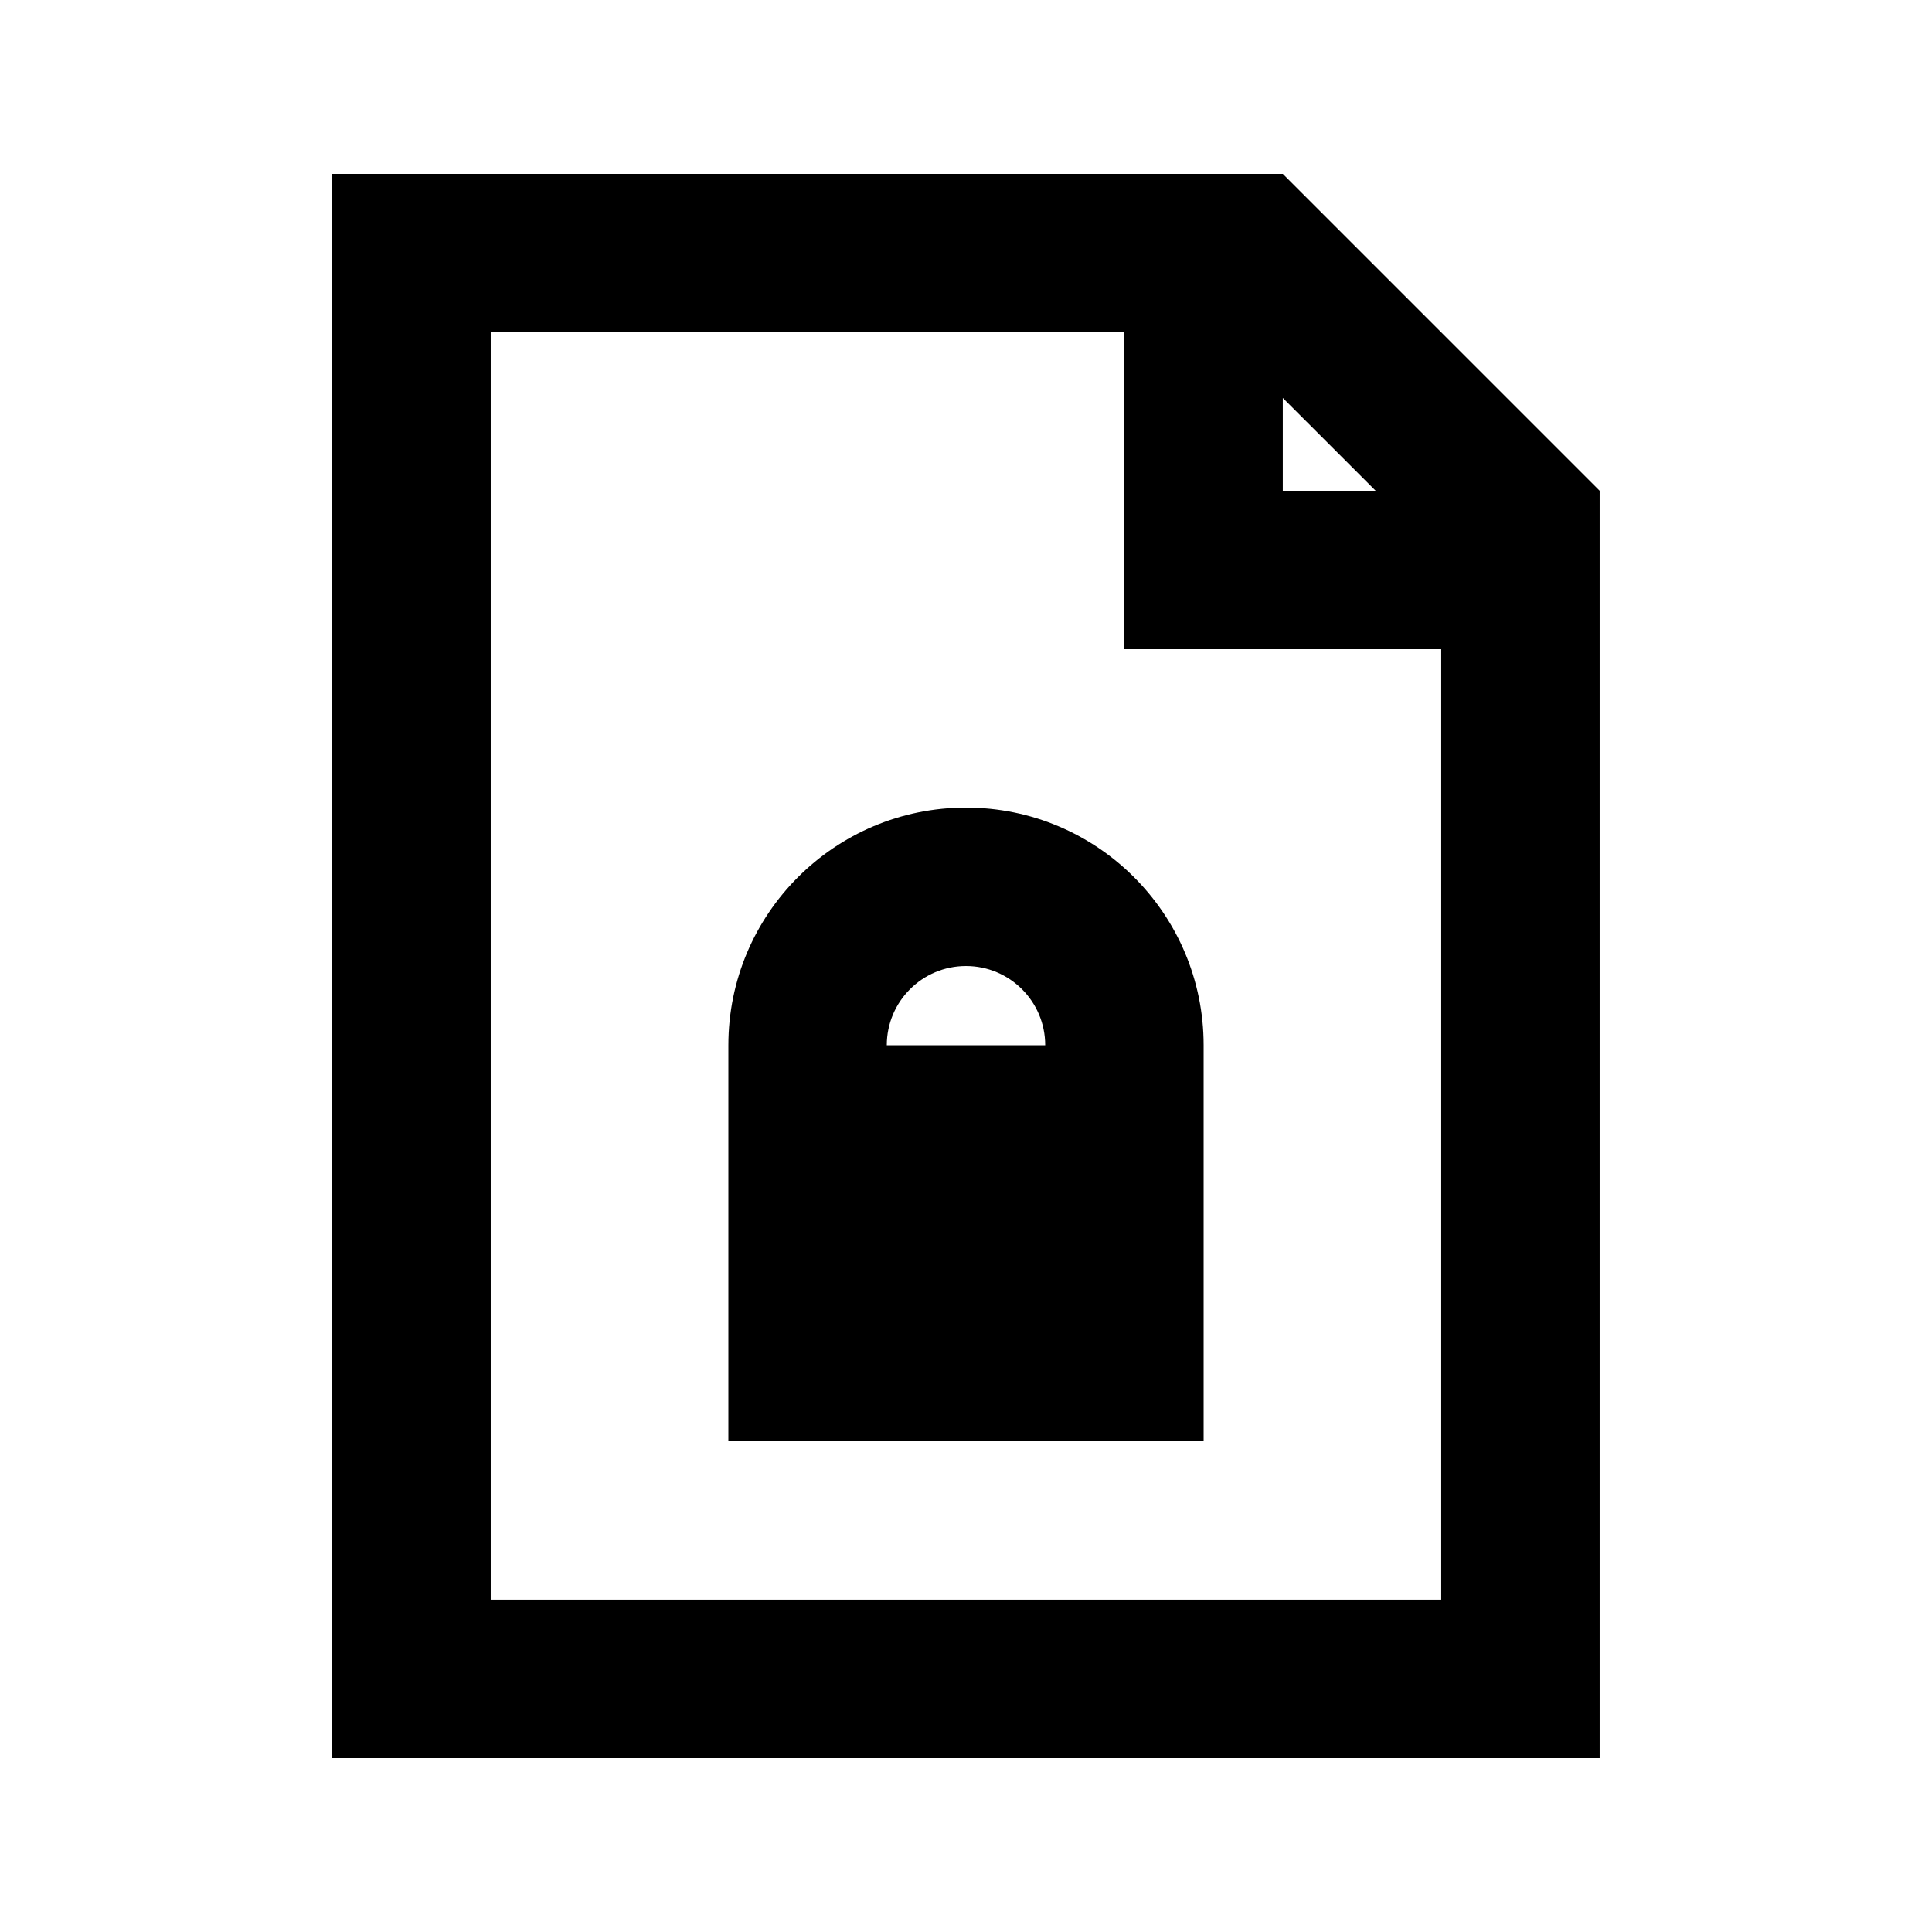
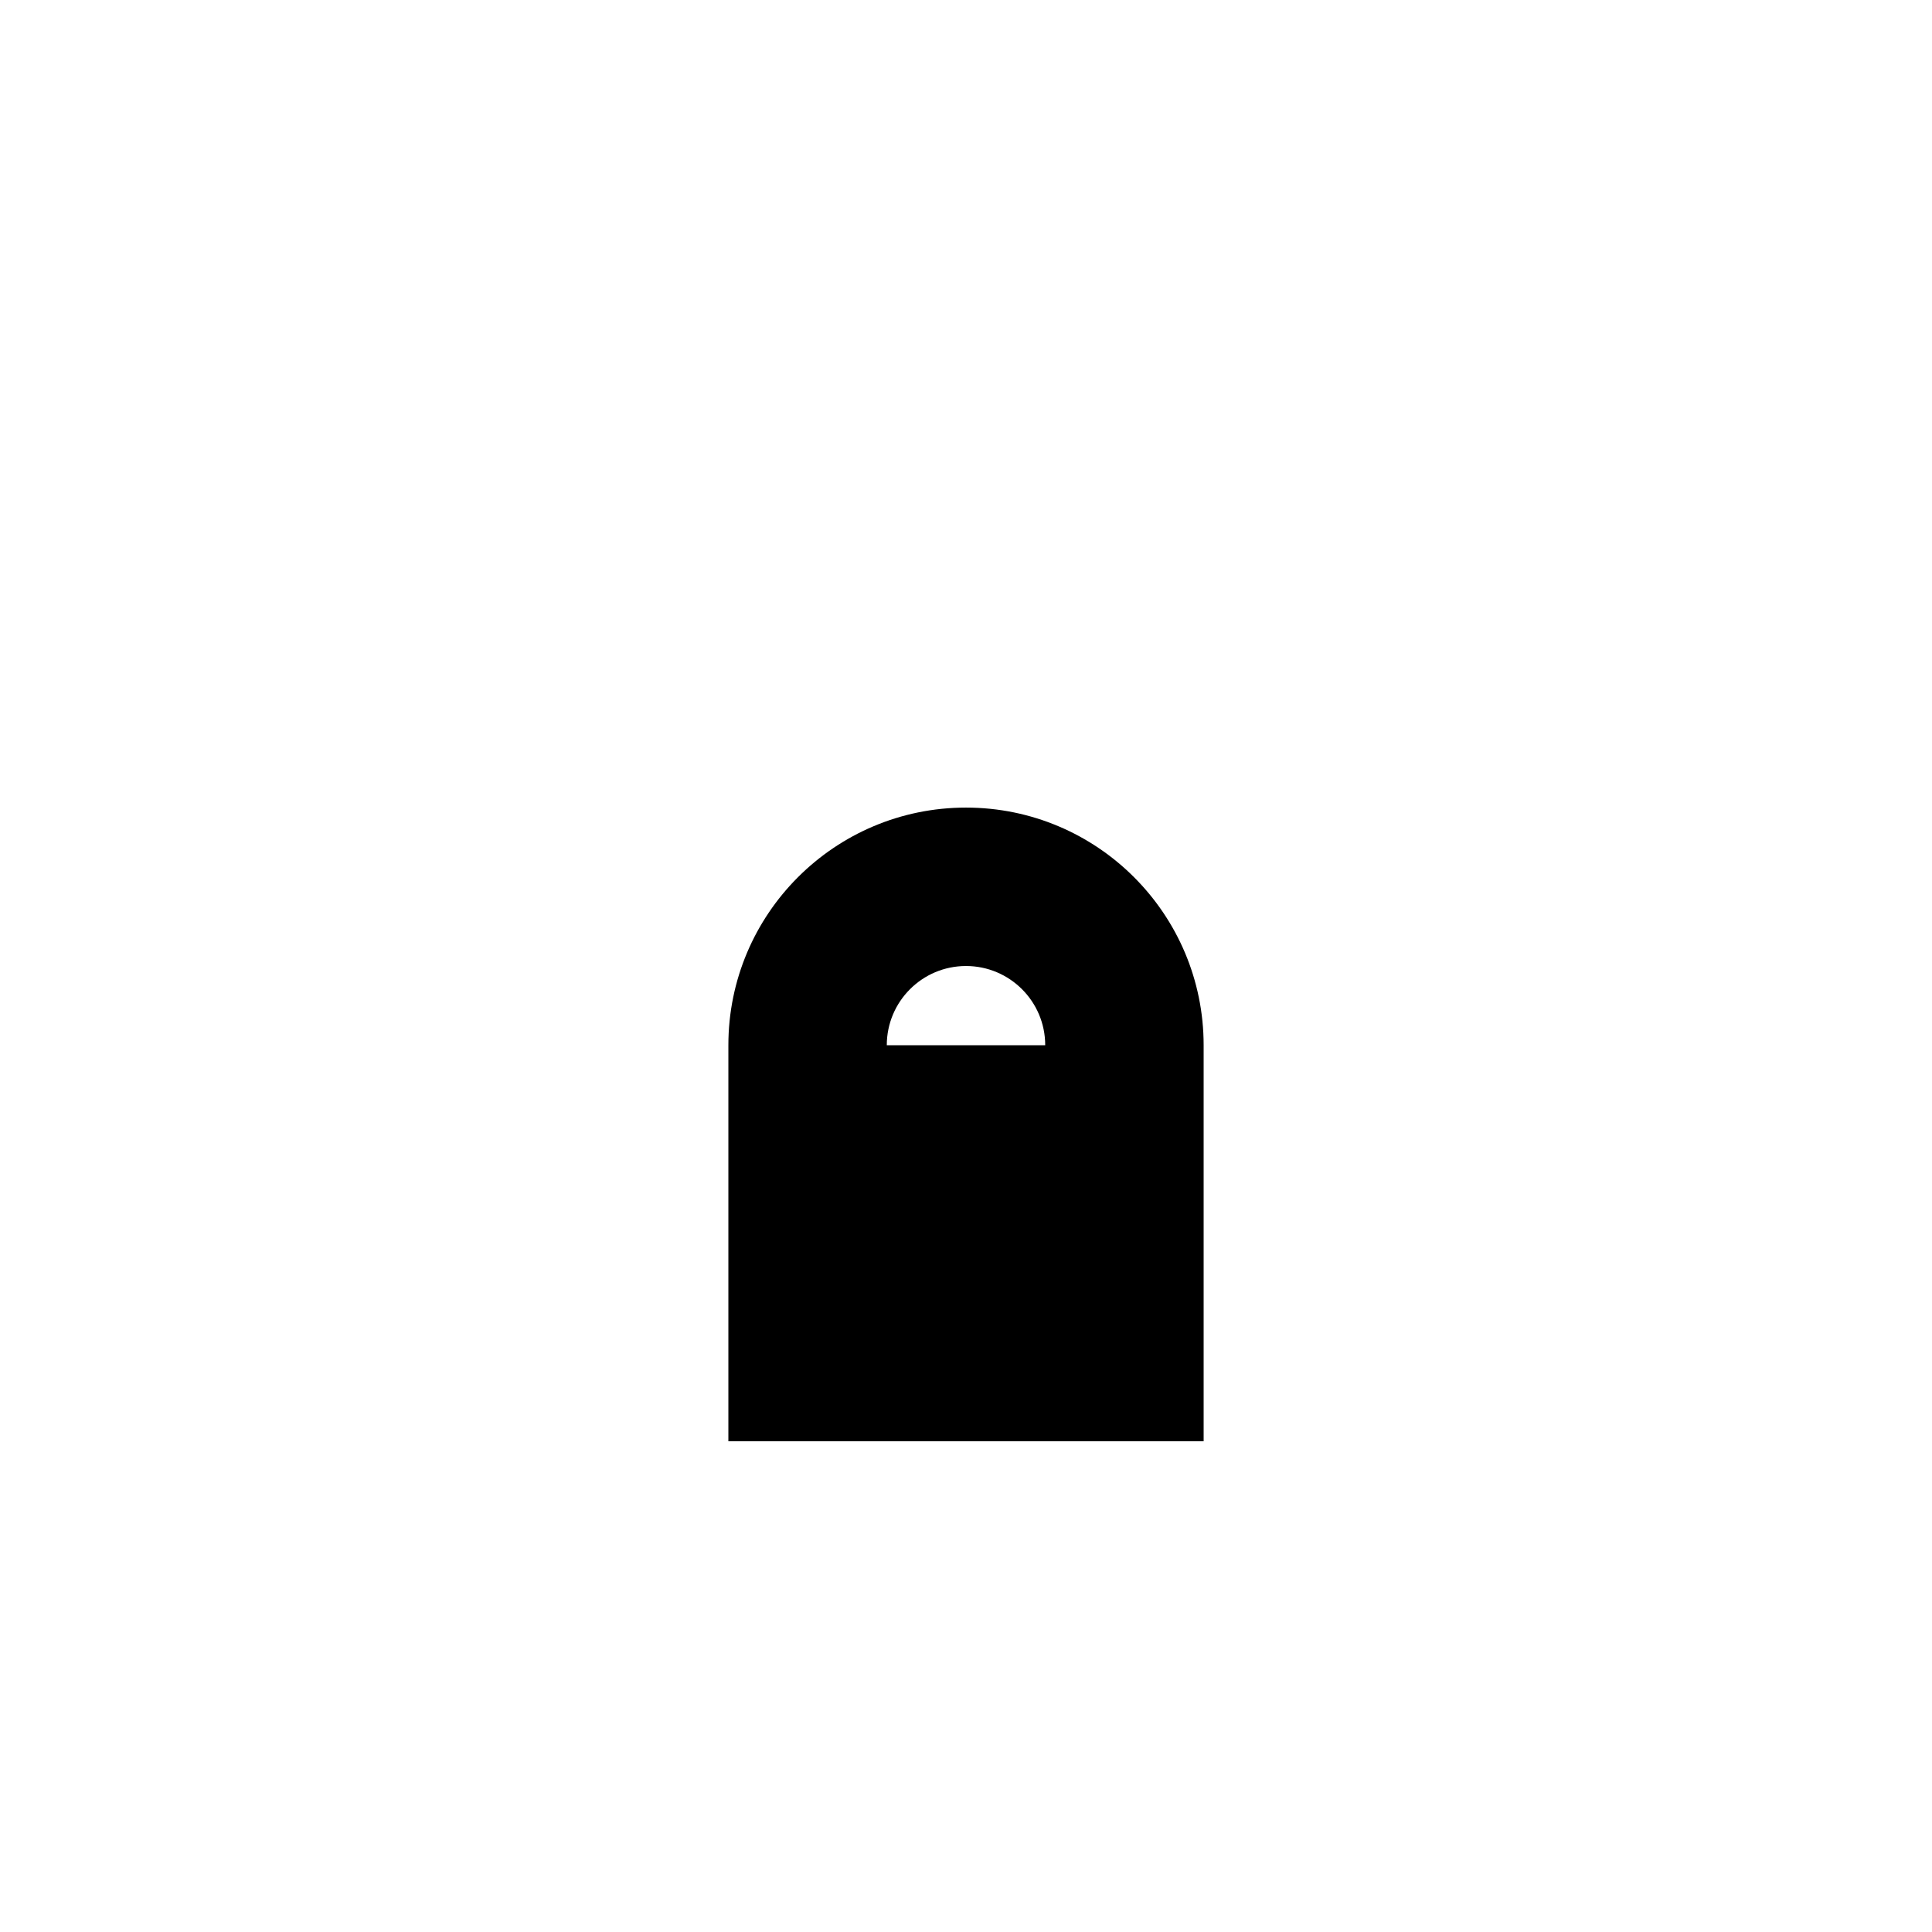
<svg xmlns="http://www.w3.org/2000/svg" fill="#000000" width="800px" height="800px" version="1.1" viewBox="144 144 512 512">
  <g fill-rule="evenodd">
    <path d="m400 358.02c34.781 0 62.977 28.191 62.977 62.977v104.96h-125.95v-104.96c0-34.785 28.191-62.977 62.977-62.977zm0 41.984c-11.594 0-20.992 9.398-20.992 20.992h41.984c0-11.594-9.398-20.992-20.992-20.992z" />
-     <path d="m567.93 609.92v-335.87l-83.969-83.969h-251.9v419.84zm-125.95-377.86v83.969h83.965v251.9h-251.9v-335.87zm66.578 41.984-24.598-24.594v24.594z" />
  </g>
</svg>